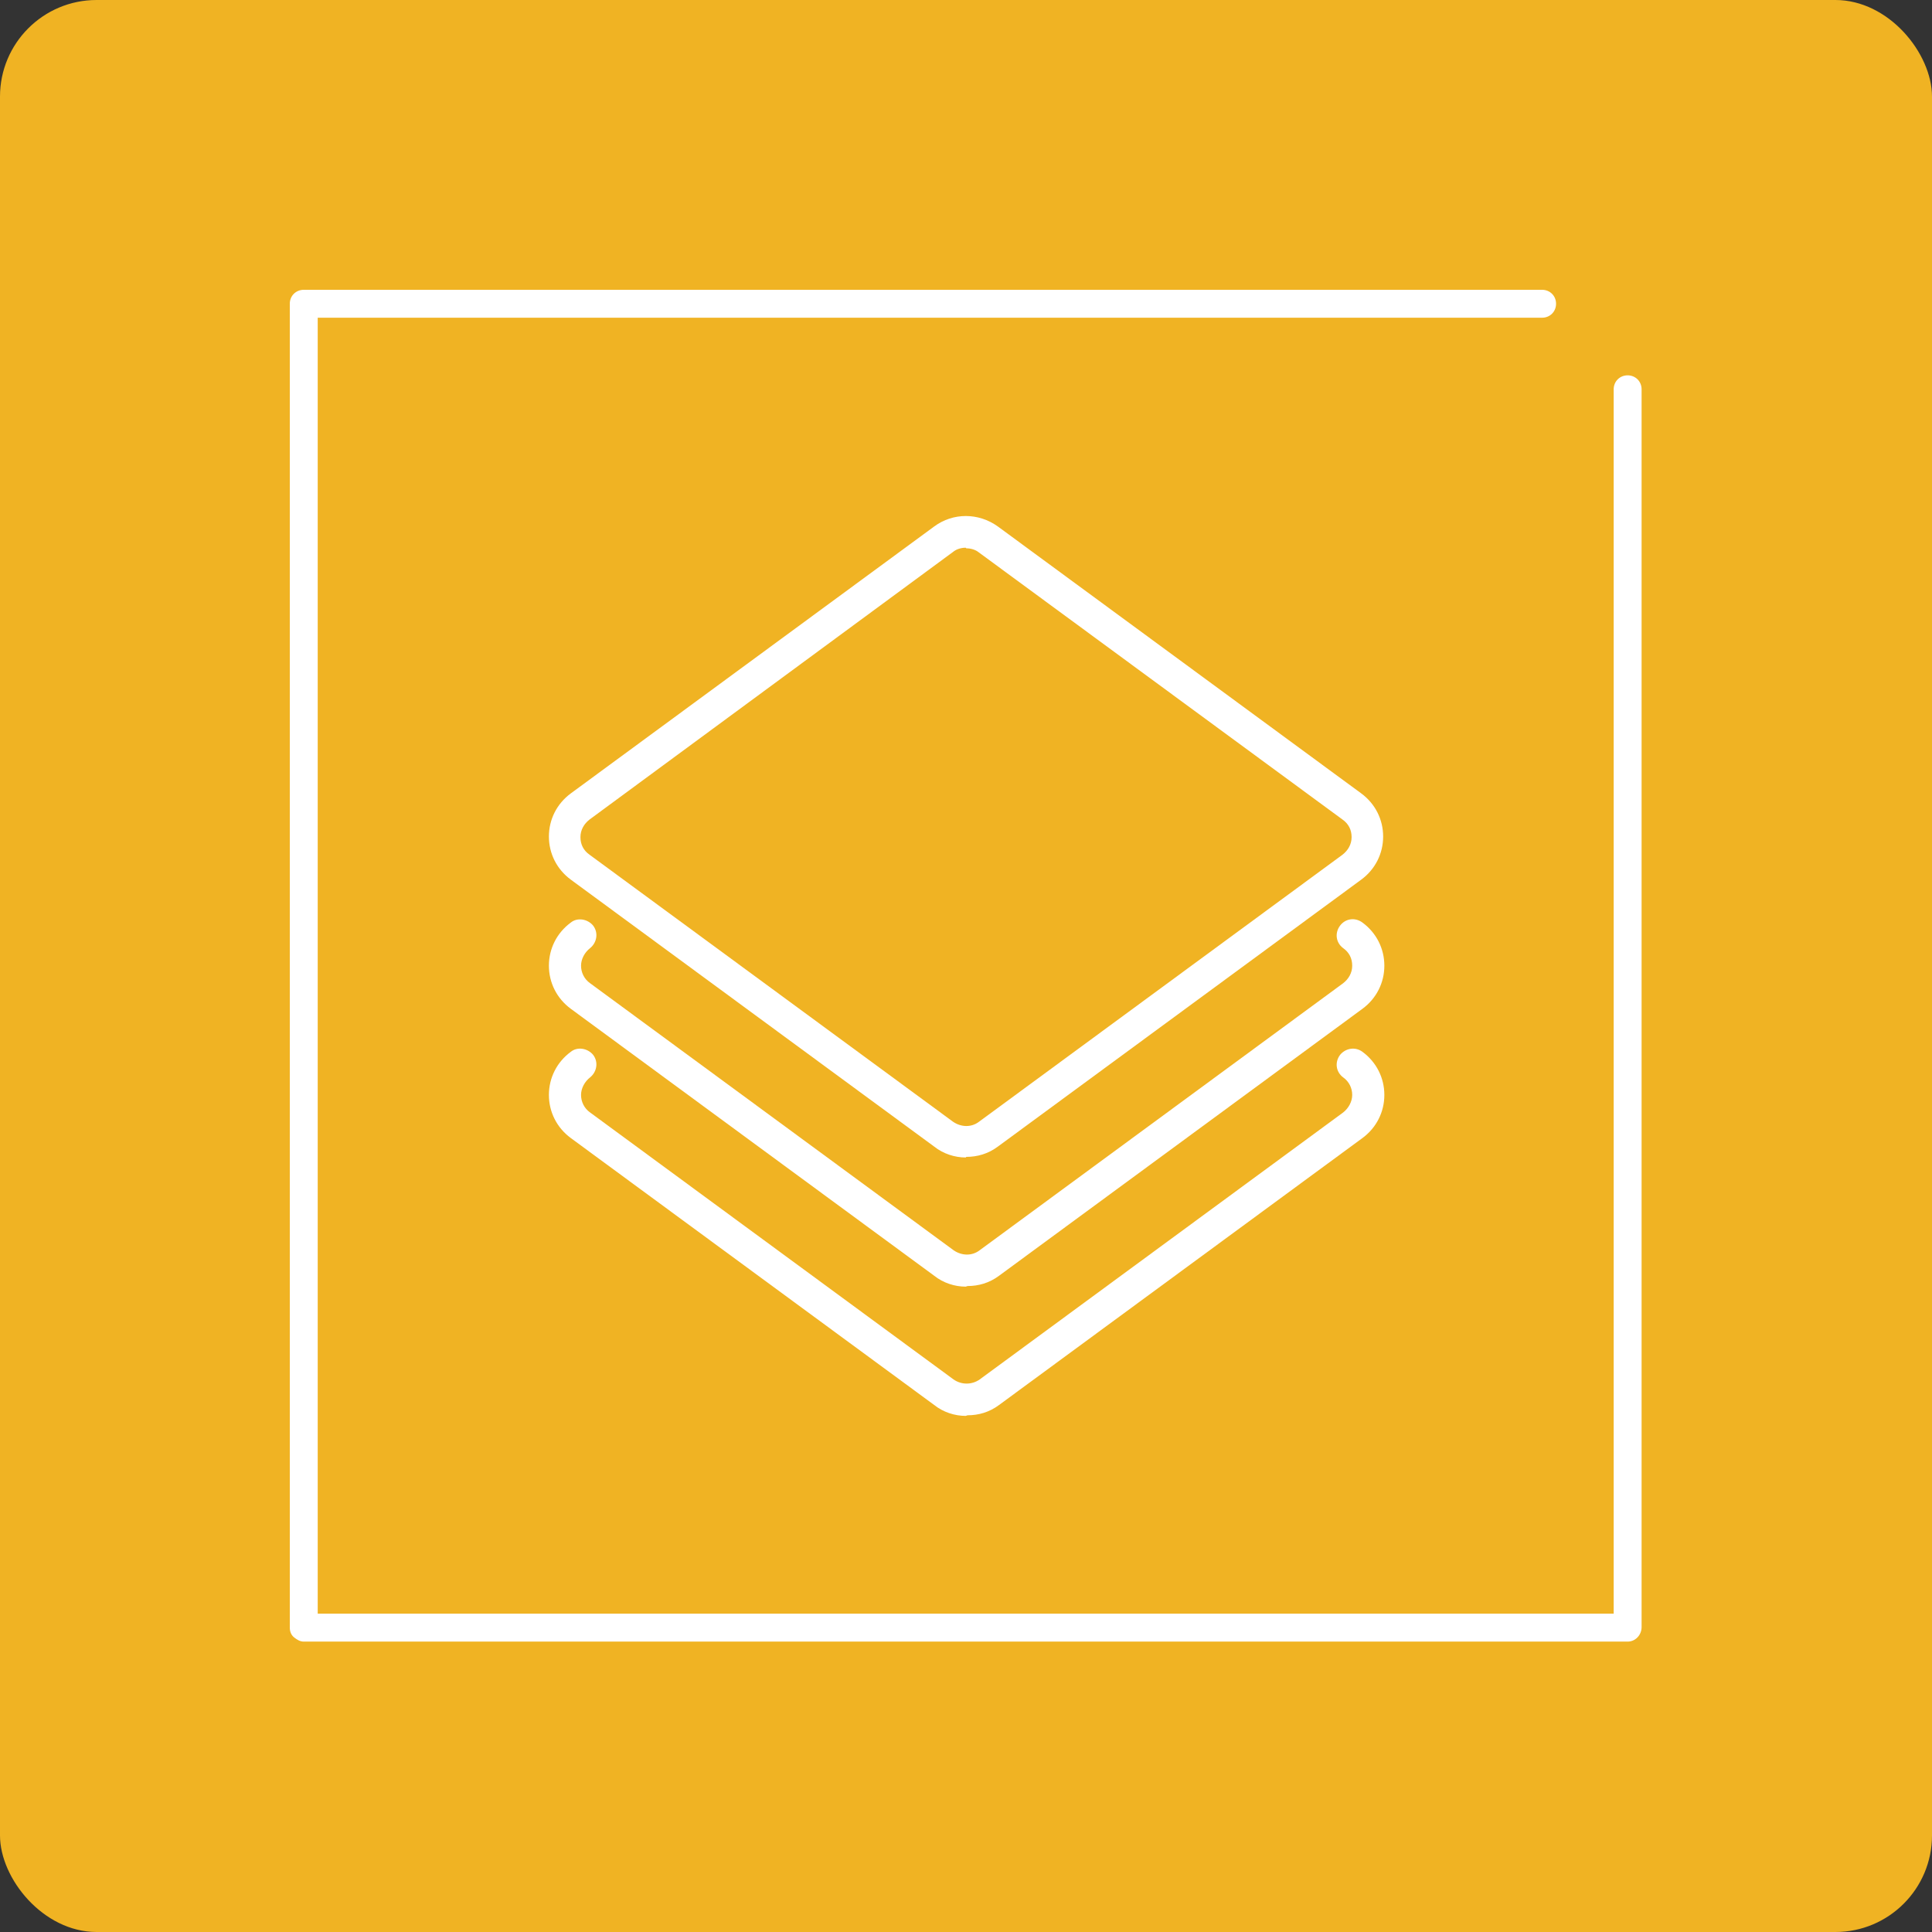
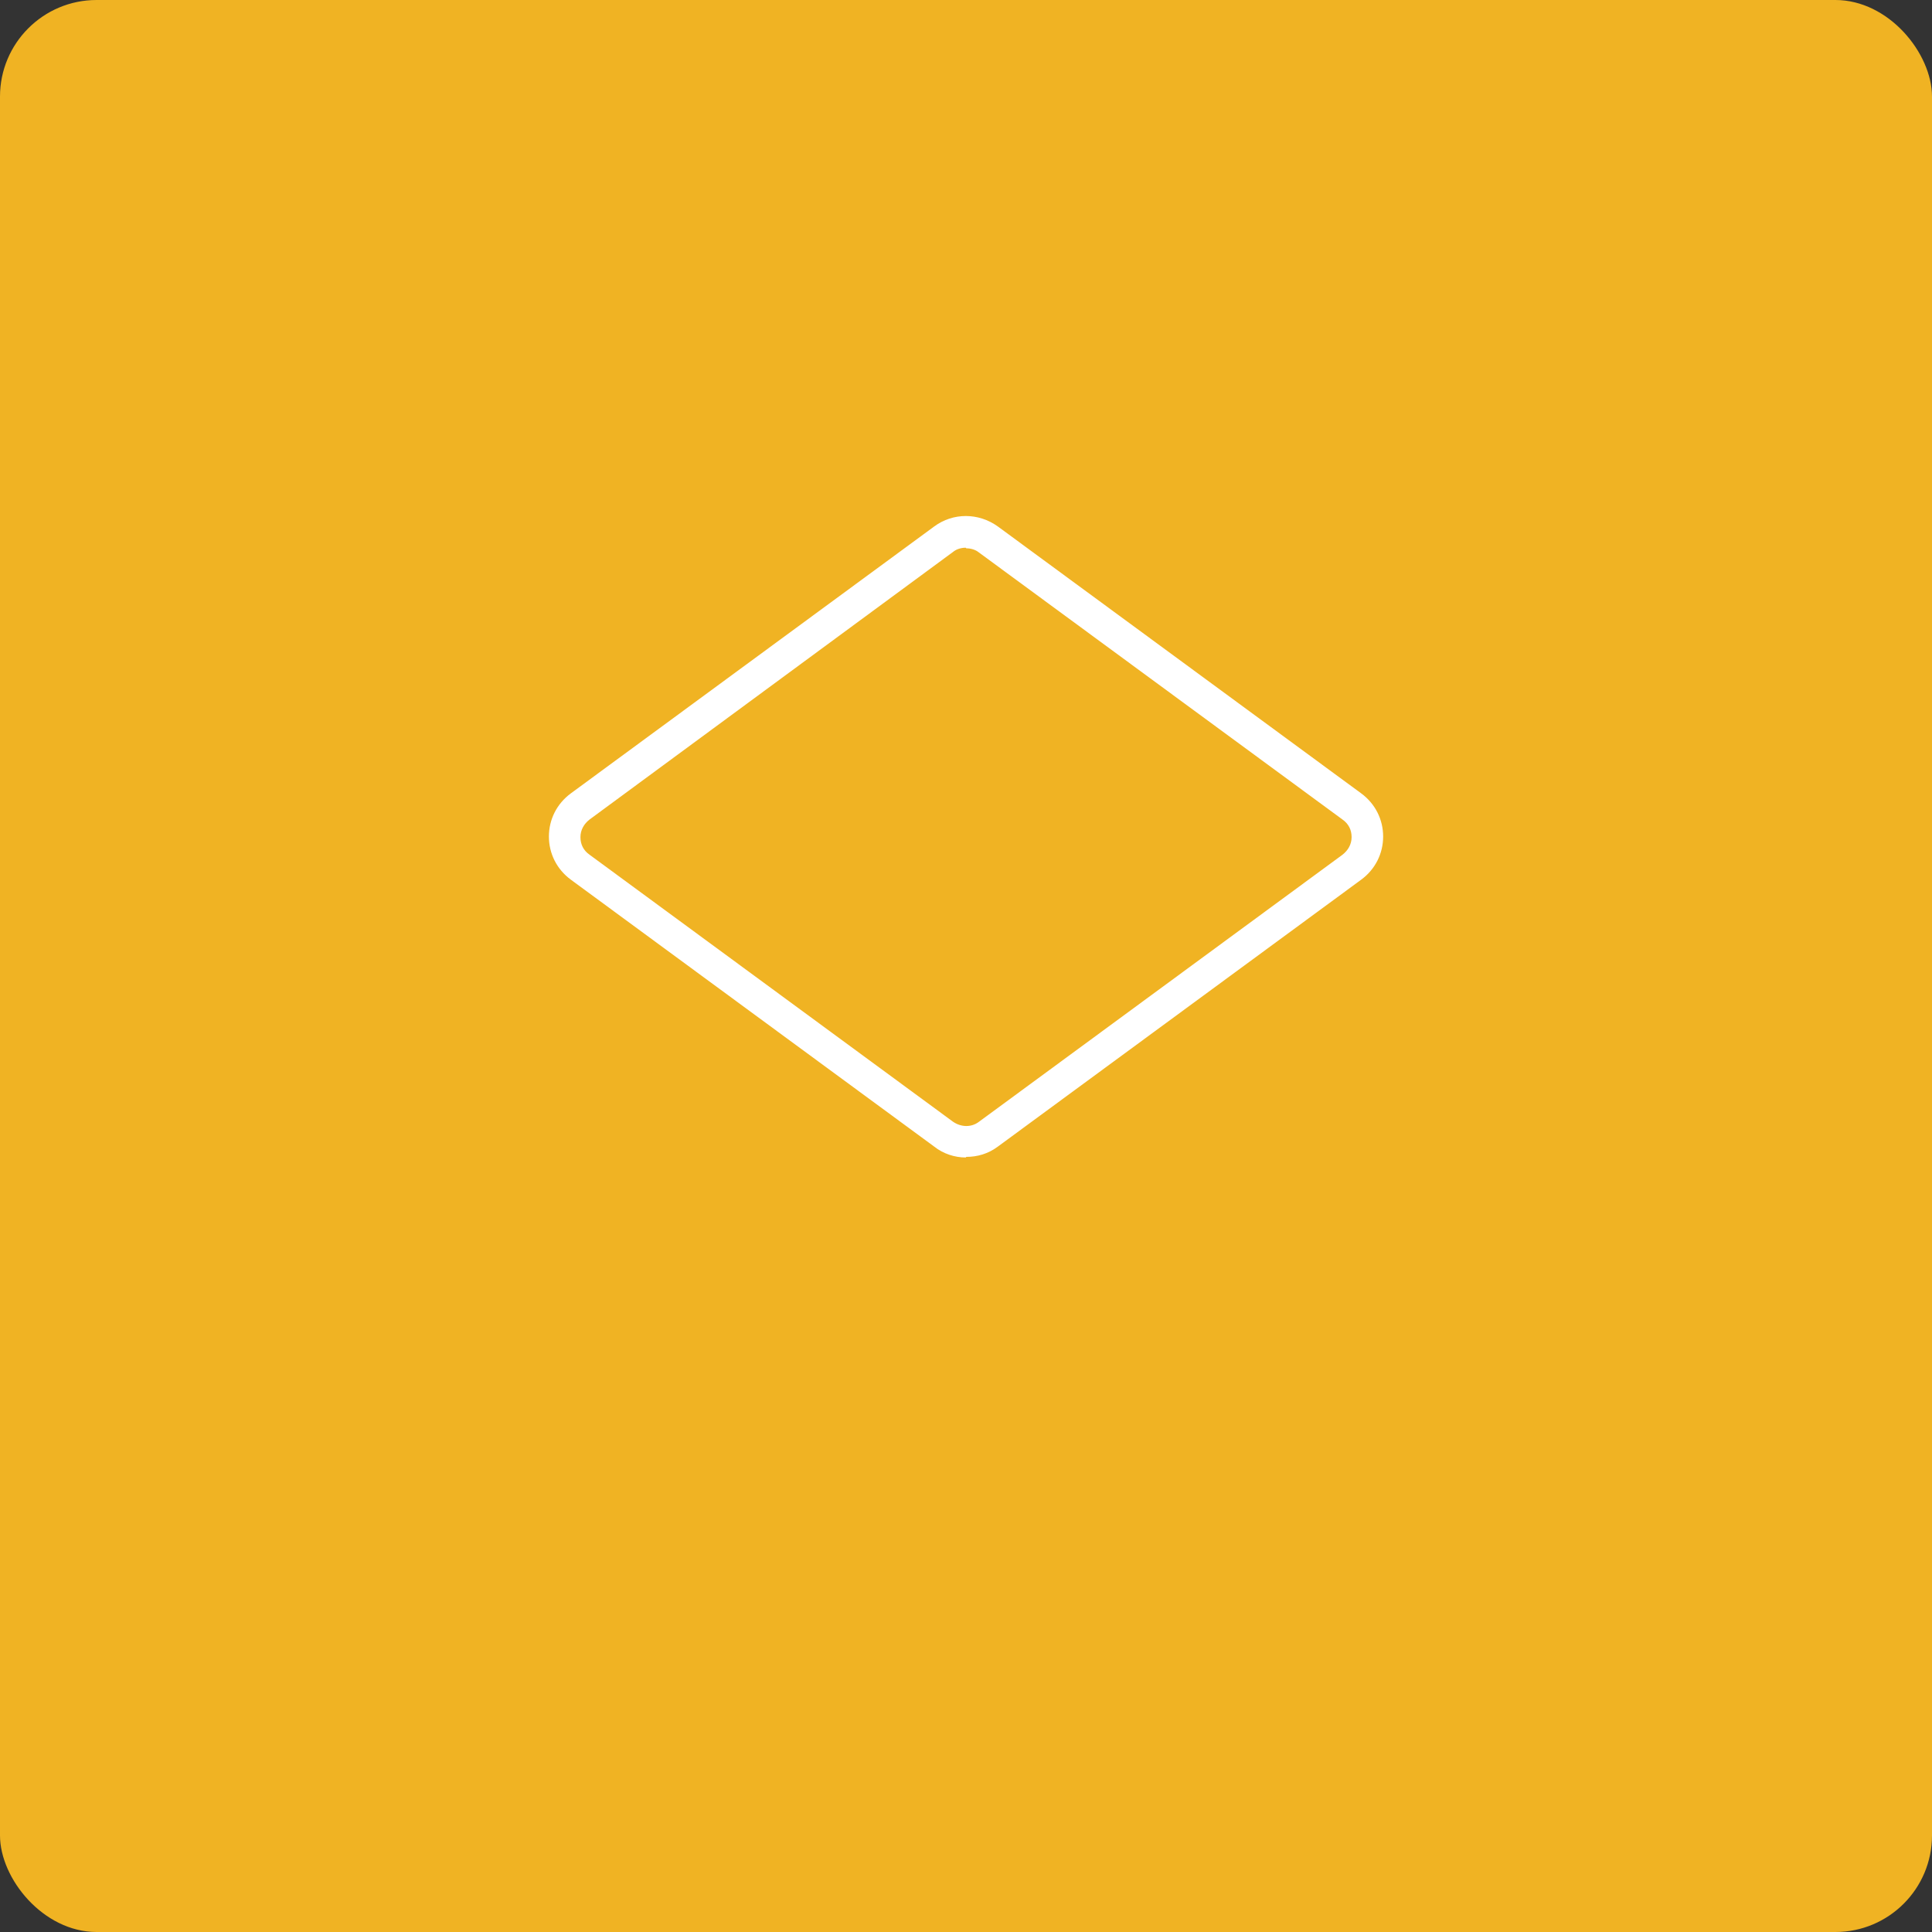
<svg xmlns="http://www.w3.org/2000/svg" width="80" height="80" viewBox="0 0 80 80" fill="none">
  <rect x="0" y="0" width="80" height="80" fill="#333333" stroke="none" />
  <rect width="80" height="80" rx="4" fill="#F0B323" />
  <g clip-path="url('#clip0_4211_26466')">
-     <path d="M67.397 15.542C67.07 15.542 66.819 15.794 66.819 16.12V66.819H13.156V13.156H63.855C64.181 13.156 64.433 12.904 64.433 12.578C64.433 12.251 64.181 12 63.855 12H12.578C12.251 12 12 12.251 12 12.578V67.397C12 67.548 12.05 67.698 12.176 67.799C12.302 67.9 12.427 67.975 12.578 67.975H67.397C67.724 67.975 67.975 67.698 67.975 67.372V16.12C67.975 15.794 67.724 15.542 67.397 15.542Z" fill="white" />
-     <path d="M39.988 58.629C39.536 58.629 39.059 58.478 38.682 58.177L23.633 47.122C23.055 46.695 22.729 46.042 22.729 45.339C22.729 44.635 23.055 43.982 23.633 43.555C23.909 43.329 24.336 43.404 24.562 43.681C24.789 43.982 24.713 44.384 24.437 44.61C24.211 44.786 24.06 45.062 24.06 45.339C24.06 45.615 24.186 45.891 24.437 46.067L39.486 57.121C39.812 57.348 40.239 57.348 40.566 57.121L55.615 46.067C55.841 45.891 55.992 45.615 55.992 45.339C55.992 45.062 55.866 44.786 55.615 44.61C55.313 44.384 55.263 43.982 55.489 43.681C55.715 43.404 56.117 43.329 56.419 43.555C56.997 43.982 57.323 44.635 57.323 45.339C57.323 46.042 56.997 46.695 56.419 47.122L41.37 58.177C40.968 58.478 40.516 58.604 40.064 58.604L39.988 58.629Z" fill="white" />
-     <path d="M39.988 53.277C39.536 53.277 39.059 53.126 38.682 52.825L23.633 41.77C23.055 41.343 22.729 40.69 22.729 39.987C22.729 39.283 23.055 38.63 23.633 38.203C23.909 37.977 24.336 38.052 24.562 38.329C24.789 38.63 24.713 39.032 24.437 39.258C24.211 39.434 24.06 39.71 24.06 39.987C24.06 40.263 24.186 40.539 24.437 40.715L39.486 51.77C39.812 51.996 40.239 52.021 40.566 51.77L55.615 40.715C55.841 40.539 55.992 40.288 55.992 39.987C55.992 39.685 55.866 39.434 55.615 39.258C55.313 39.032 55.263 38.63 55.489 38.329C55.715 38.027 56.117 37.977 56.419 38.203C56.997 38.63 57.323 39.283 57.323 39.987C57.323 40.69 56.997 41.343 56.419 41.77L41.37 52.825C40.968 53.126 40.516 53.252 40.064 53.252L39.988 53.277Z" fill="white" />
    <path d="M39.988 47.929C39.536 47.929 39.059 47.778 38.682 47.477L23.633 36.422C23.055 35.995 22.729 35.342 22.729 34.639C22.729 33.935 23.055 33.282 23.633 32.855L38.682 21.801C39.461 21.223 40.516 21.223 41.32 21.801L56.369 32.855C56.947 33.282 57.273 33.935 57.273 34.639C57.273 35.342 56.947 35.995 56.369 36.422L41.32 47.477C40.918 47.778 40.466 47.904 40.013 47.904L39.988 47.929ZM39.988 22.68C39.812 22.68 39.611 22.73 39.461 22.856L24.412 33.935C24.186 34.111 24.035 34.362 24.035 34.664C24.035 34.965 24.16 35.216 24.412 35.392L39.461 46.447C39.787 46.673 40.214 46.698 40.541 46.447L55.59 35.392C55.816 35.216 55.967 34.965 55.967 34.664C55.967 34.362 55.841 34.111 55.59 33.935L40.541 22.881C40.39 22.755 40.189 22.705 40.013 22.705L39.988 22.68Z" fill="white" />
  </g>
  <defs>
    <clipPath id="clip0_4211_26466">
      <rect width="56" height="56" fill="white" transform="translate(12 12)" />
    </clipPath>
  </defs>
</svg>